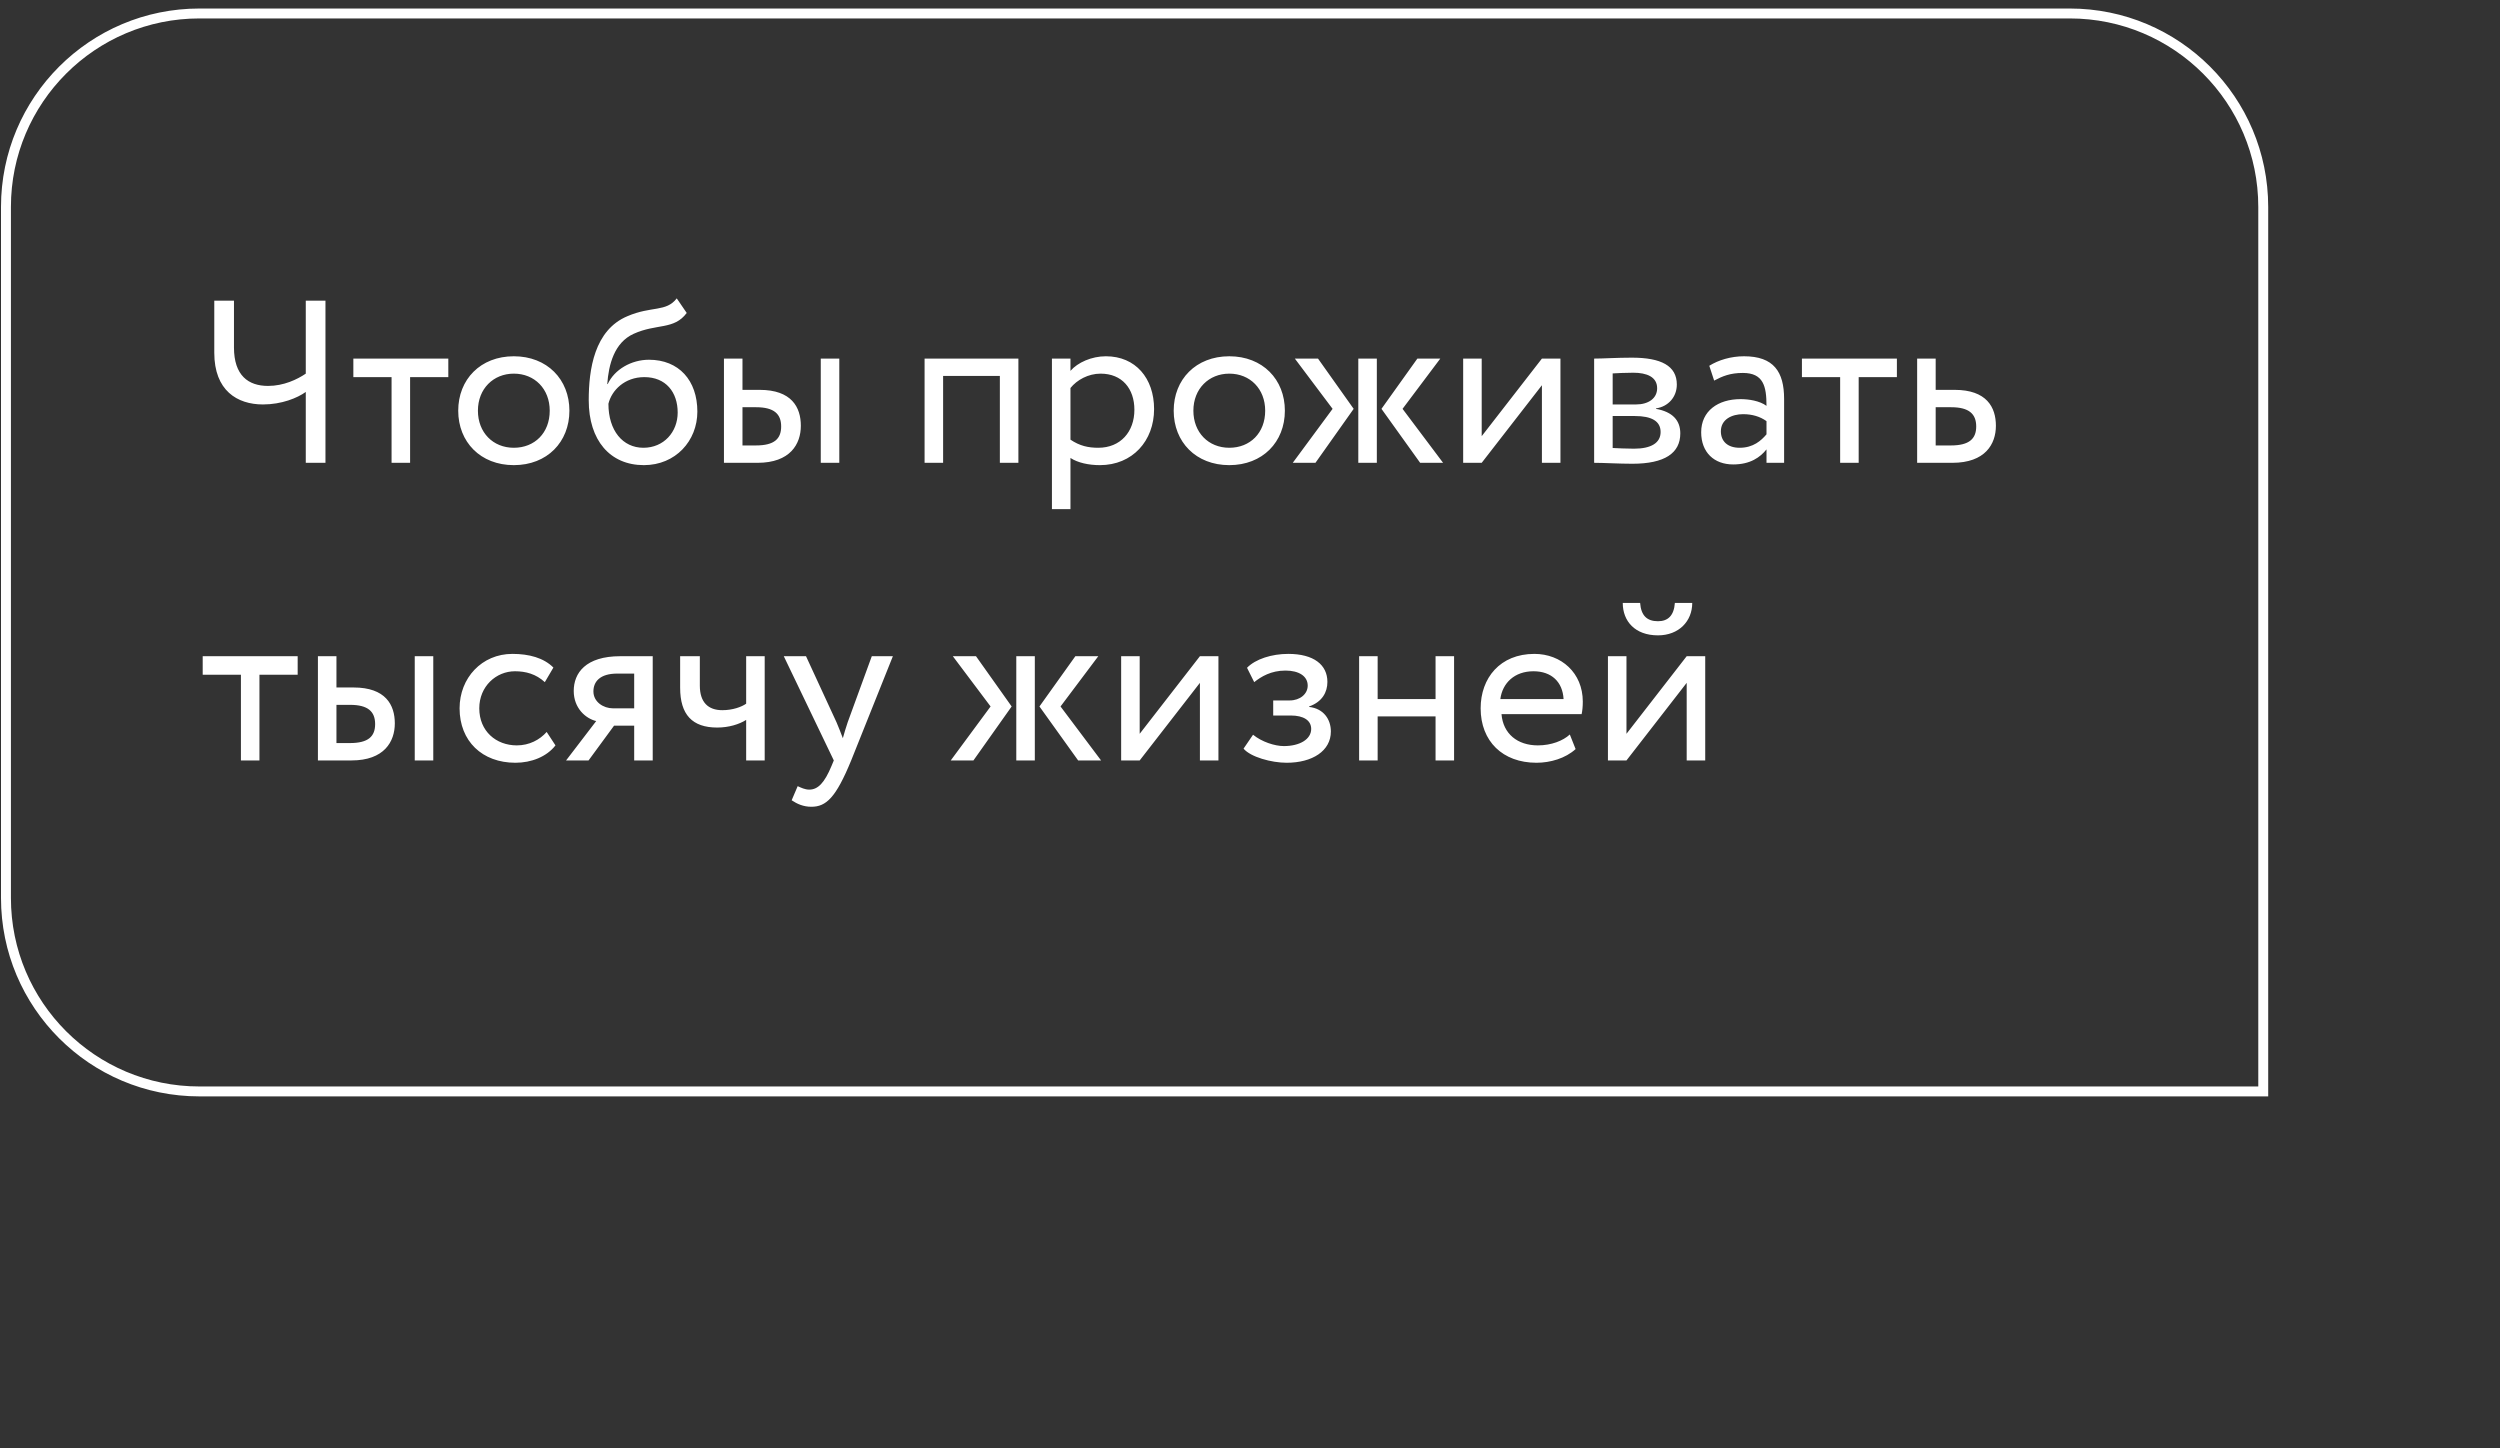
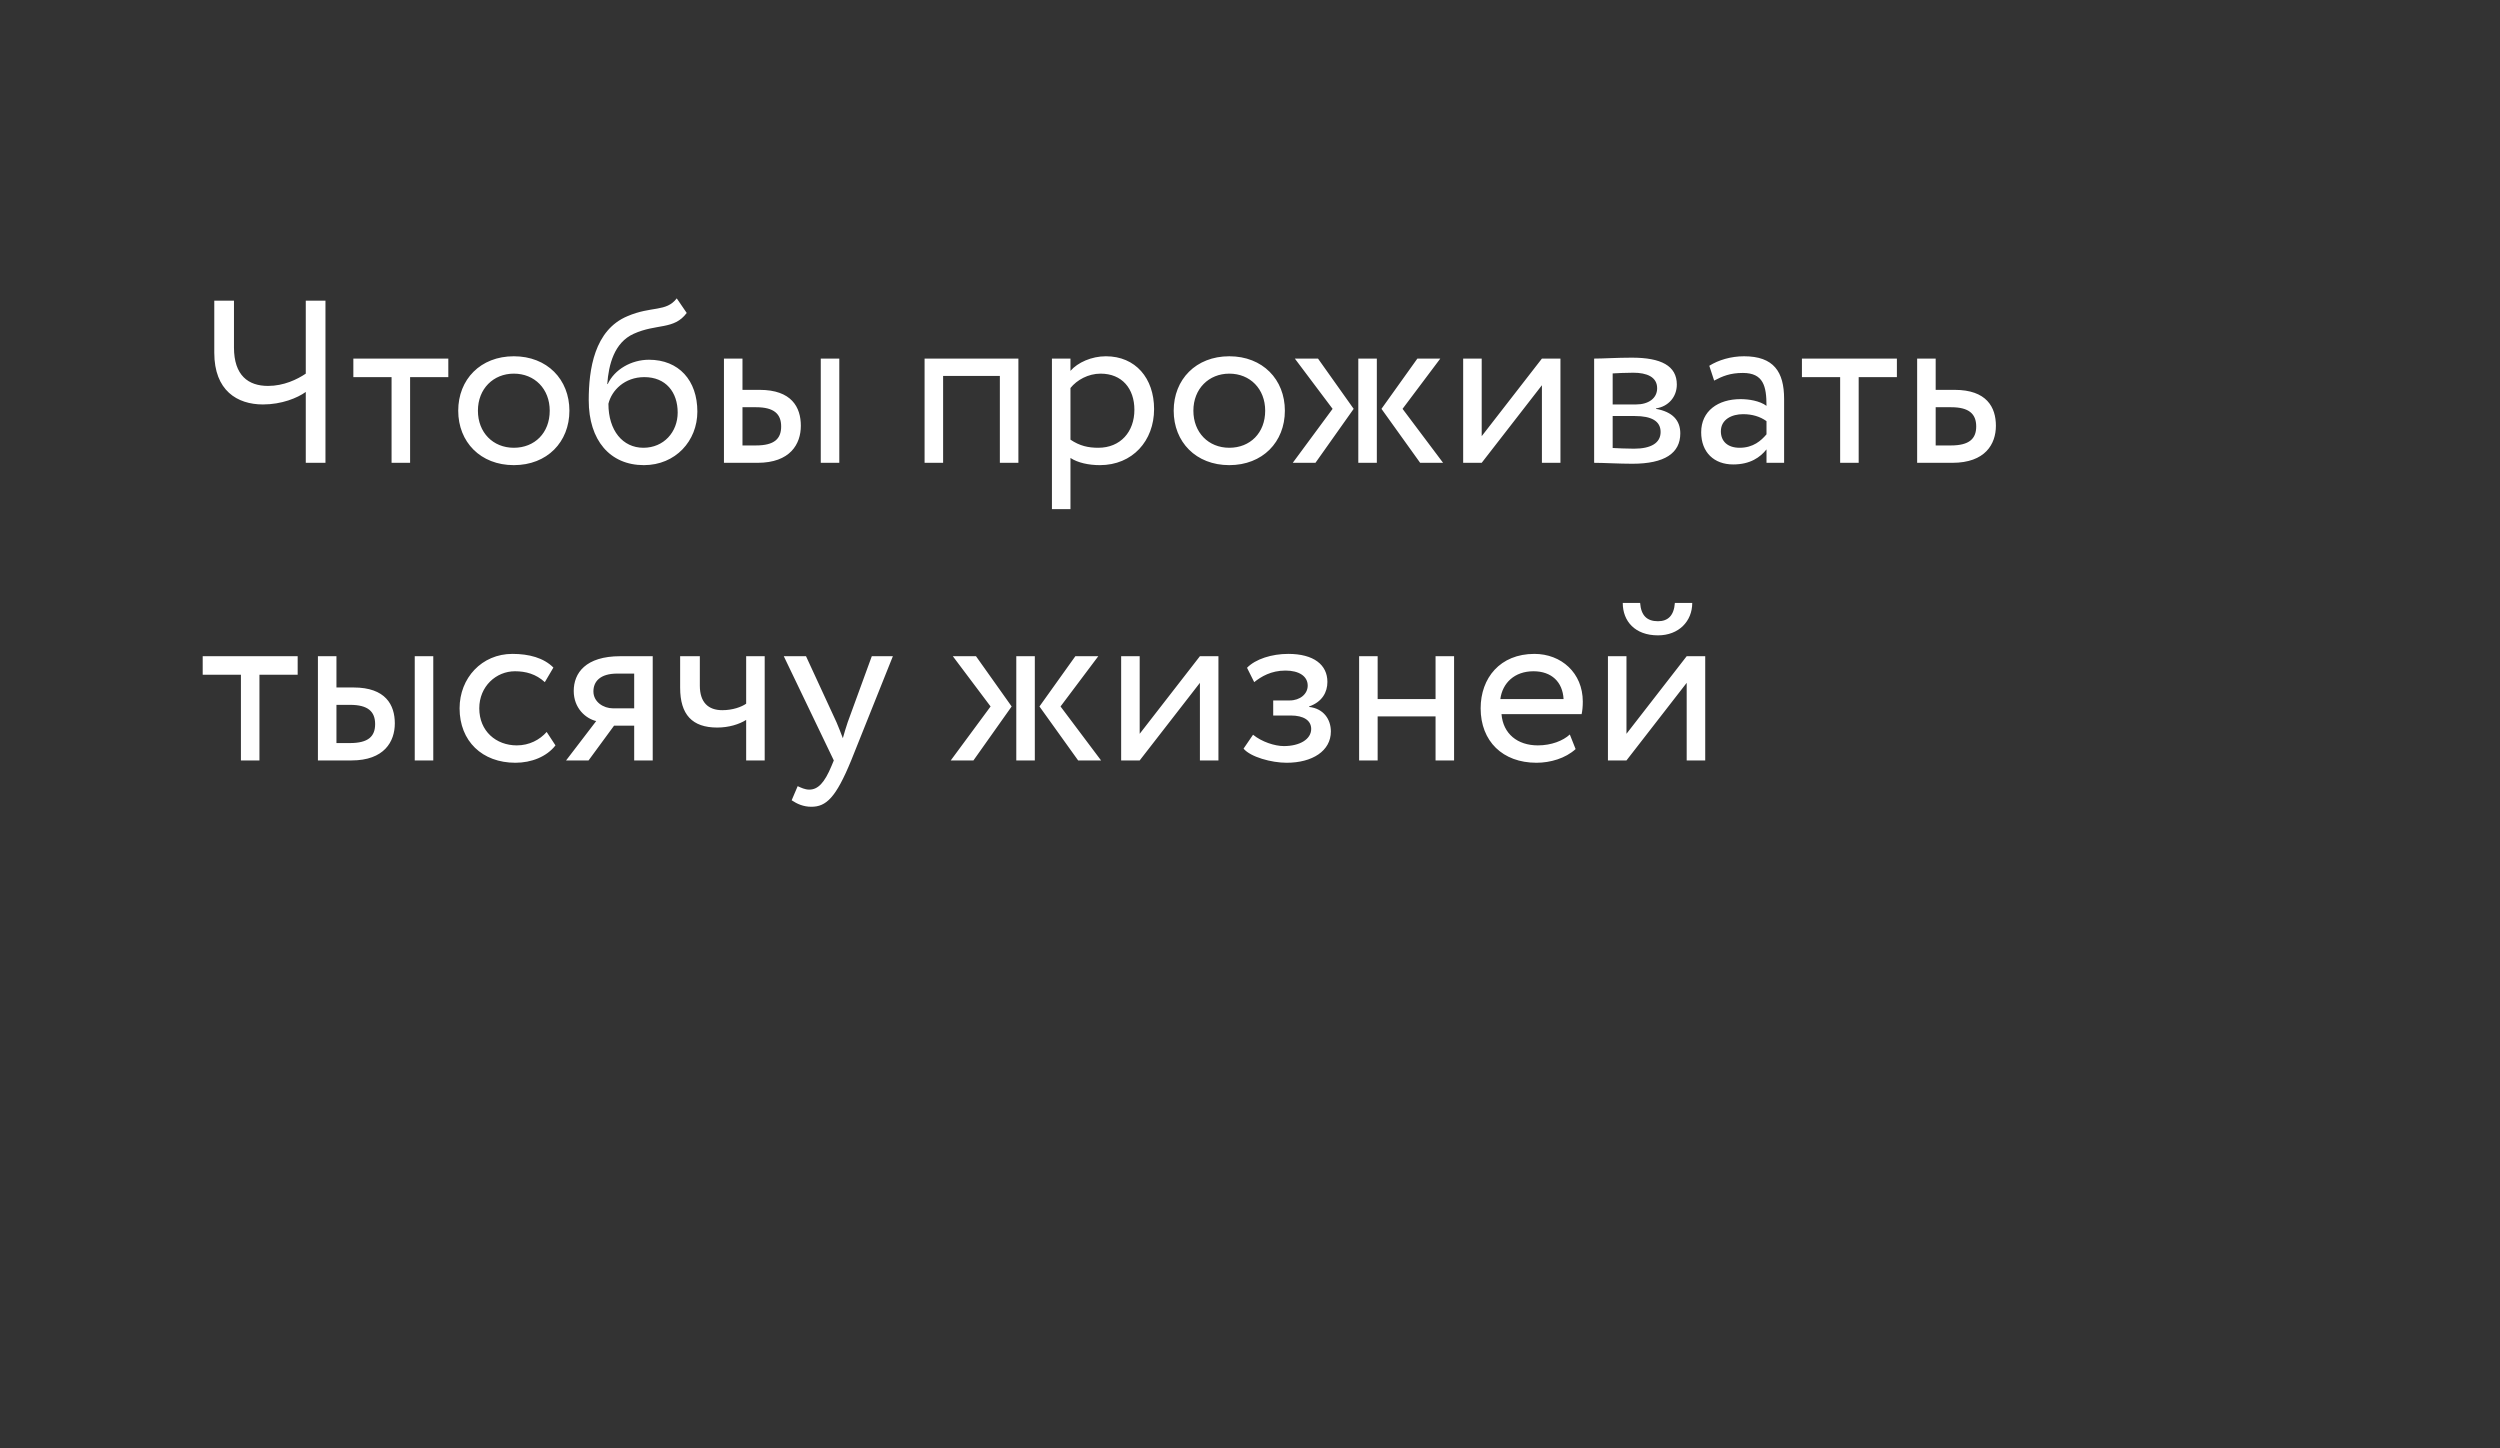
<svg xmlns="http://www.w3.org/2000/svg" width="252" height="146" viewBox="0 0 252 146" fill="none">
  <rect x="0" y="0" width="252" height="146" fill="#333333" stroke="none" />
  <path d="M32.807 30.309H30.822V37.663C29.958 38.247 28.604 38.901 27.016 38.901C25.032 38.901 23.584 37.85 23.584 35.025V30.309H21.6V35.562C21.6 39.368 23.911 40.769 26.503 40.769C28.394 40.769 29.982 40.115 30.822 39.508V46.652H32.807V30.309ZM35.618 38.014H39.47V46.652H41.338V38.014H45.19V36.146H35.618V38.014ZM46.189 41.399C46.189 44.551 48.431 46.886 51.793 46.886C55.155 46.886 57.396 44.551 57.396 41.399C57.396 38.247 55.155 35.912 51.793 35.912C48.431 35.912 46.189 38.247 46.189 41.399ZM48.174 41.399C48.174 39.181 49.738 37.663 51.793 37.663C53.894 37.663 55.412 39.204 55.412 41.399C55.412 43.64 53.894 45.135 51.793 45.135C49.691 45.135 48.174 43.594 48.174 41.399ZM68.216 30.075C67.142 31.476 65.695 30.822 63.243 31.873C59.905 33.274 59.344 37.243 59.344 40.348C59.344 44.388 61.492 46.886 64.901 46.886C68.1 46.886 70.294 44.434 70.294 41.492C70.294 38.34 68.427 36.262 65.415 36.262C63.64 36.262 61.936 37.243 61.259 38.714H61.212C61.352 36.753 61.913 34.535 63.874 33.648C66.185 32.597 67.936 33.274 69.221 31.546L68.216 30.075ZM61.329 40.699C61.656 39.344 62.963 38.014 64.948 38.014C67.119 38.014 68.31 39.531 68.31 41.586C68.31 43.547 66.909 45.135 64.854 45.135C62.776 45.135 61.329 43.407 61.329 40.699ZM72.974 46.652H76.359C79.651 46.652 80.725 44.761 80.725 42.917C80.725 41.049 79.791 39.298 76.57 39.298H74.842V36.146H72.974V46.652ZM82.733 46.652H84.601V36.146H82.733V46.652ZM76.219 41.049C78.017 41.049 78.741 41.726 78.741 42.987C78.741 44.224 78.064 44.901 76.196 44.901H74.842V41.049H76.219ZM100.786 46.652H102.654V36.146H93.198V46.652H95.066V37.897H100.786V46.652ZM106.035 51.322H107.903V46.162C108.65 46.652 109.747 46.886 110.868 46.886C114.16 46.886 116.332 44.434 116.332 41.236C116.332 38.13 114.464 35.912 111.475 35.912C110.028 35.912 108.627 36.543 107.903 37.383V36.146H106.035V51.322ZM110.938 37.663C113.11 37.663 114.347 39.181 114.347 41.306C114.347 43.524 112.946 45.135 110.705 45.135C109.701 45.135 108.837 44.948 107.903 44.318V39.111C108.557 38.294 109.701 37.663 110.938 37.663ZM118.308 41.399C118.308 44.551 120.55 46.886 123.912 46.886C127.274 46.886 129.515 44.551 129.515 41.399C129.515 38.247 127.274 35.912 123.912 35.912C120.55 35.912 118.308 38.247 118.308 41.399ZM120.293 41.399C120.293 39.181 121.857 37.663 123.912 37.663C126.013 37.663 127.531 39.204 127.531 41.399C127.531 43.64 126.013 45.135 123.912 45.135C121.811 45.135 120.293 43.594 120.293 41.399ZM145.182 36.146H142.871L139.252 41.212L143.151 46.652H145.463L141.377 41.212L145.182 36.146ZM136.917 46.652H138.785V36.146H136.917V46.652ZM134.326 41.212L130.31 46.652H132.598L136.45 41.212L132.855 36.146H130.52L134.326 41.212ZM149.355 46.652L155.425 38.831V46.652H157.293V36.146H155.425L149.355 43.967V36.146H147.487V46.652H149.355ZM160.689 46.652C161.646 46.652 163.234 46.746 164.541 46.746C167.81 46.746 169.374 45.672 169.374 43.687C169.374 42.38 168.604 41.516 166.923 41.212V41.166C168.184 40.979 169.024 39.998 169.024 38.761C169.024 36.87 167.436 36.052 164.495 36.052C162.977 36.052 161.599 36.146 160.689 36.146V46.652ZM164.798 41.936C166.479 41.936 167.39 42.45 167.39 43.547C167.39 44.644 166.432 45.228 164.705 45.228C163.864 45.228 163.117 45.181 162.557 45.158V41.936H164.798ZM164.635 37.57C165.989 37.57 167.04 37.99 167.04 39.134C167.04 40.162 166.152 40.769 164.915 40.769H162.557V37.64C163.024 37.617 163.794 37.57 164.635 37.57ZM172.786 38.364C173.627 37.92 174.397 37.593 175.682 37.593C177.76 37.593 178.063 38.947 178.063 40.909C177.363 40.395 176.265 40.232 175.448 40.232C173.183 40.232 171.479 41.422 171.479 43.57C171.479 45.602 172.786 46.816 174.701 46.816C176.429 46.816 177.433 46.092 178.063 45.298V46.652H179.838V40.208C179.838 37.477 178.787 35.912 175.798 35.912C174.491 35.912 173.23 36.286 172.296 36.87L172.786 38.364ZM175.355 45.135C174.141 45.135 173.464 44.481 173.464 43.477C173.464 42.263 174.584 41.749 175.705 41.749C176.616 41.749 177.409 41.983 178.063 42.45V43.781C177.526 44.411 176.732 45.135 175.355 45.135ZM181.634 38.014H185.487V46.652H187.355V38.014H191.207V36.146H181.634V38.014ZM193.248 46.652H196.797C200.113 46.652 201.187 44.761 201.187 42.917C201.187 41.049 200.253 39.298 197.031 39.298H195.116V36.146H193.248V46.652ZM196.681 41.049C198.478 41.049 199.202 41.726 199.202 42.987C199.202 44.224 198.502 44.901 196.657 44.901H195.116V41.049H196.681ZM20.432 68.013H24.285V76.652H26.152V68.013H30.005V66.146H20.432V68.013ZM32.046 76.652H35.432C38.724 76.652 39.798 74.761 39.798 72.917C39.798 71.049 38.864 69.298 35.642 69.298H33.914V66.146H32.046V76.652ZM41.806 76.652H43.674V66.146H41.806V76.652ZM35.292 71.049C37.09 71.049 37.813 71.726 37.813 72.987C37.813 74.224 37.136 74.901 35.268 74.901H33.914V71.049H35.292ZM55.105 73.781C54.404 74.574 53.354 75.135 52.093 75.135C50.015 75.135 48.311 73.71 48.311 71.399C48.311 69.181 50.015 67.663 51.906 67.663C53.004 67.663 54.031 67.944 54.918 68.761L55.782 67.29C54.801 66.309 53.331 65.912 51.649 65.912C48.567 65.912 46.326 68.34 46.326 71.399C46.326 74.715 48.614 76.886 51.953 76.886C53.564 76.886 55.105 76.279 55.992 75.135L55.105 73.781ZM62.525 66.146C59.023 66.146 57.832 67.85 57.832 69.648C57.832 71.376 59.023 72.426 60.097 72.683L57.061 76.652H59.326L61.895 73.15H63.926V76.652H65.794V66.146H62.525ZM59.816 69.695C59.816 68.714 60.47 67.897 62.221 67.897H63.926V71.399H61.778C60.844 71.399 59.816 70.769 59.816 69.695ZM77.081 66.146H75.213V70.932C74.746 71.259 73.859 71.586 72.808 71.586C71.384 71.586 70.543 70.792 70.543 69.111V66.146H68.558V69.321C68.558 72.029 69.773 73.337 72.294 73.337C73.462 73.337 74.512 73.01 75.213 72.566V76.652H77.081V66.146ZM90.002 66.146H87.877L85.449 72.8C85.262 73.36 85.099 73.897 84.959 74.411C84.749 73.874 84.562 73.36 84.328 72.823L81.246 66.146H79.005L84.048 76.652L83.815 77.213C83.114 78.894 82.46 79.594 81.573 79.594C81.153 79.594 80.756 79.407 80.406 79.244L79.799 80.668C80.359 81.042 80.99 81.322 81.783 81.322C83.278 81.322 84.258 80.411 85.799 76.652L90.002 66.146ZM110.707 66.146H108.396L104.777 71.212L108.676 76.652H110.988L106.902 71.212L110.707 66.146ZM102.442 76.652H104.31V66.146H102.442V76.652ZM99.851 71.212L95.835 76.652H98.123L101.975 71.212L98.38 66.146H96.045L99.851 71.212ZM114.88 76.652L120.951 68.831V76.652H122.818V66.146H120.951L114.88 73.967V66.146H113.012V76.652H114.88ZM129.693 76.886C132.284 76.886 134.152 75.695 134.152 73.734C134.152 72.52 133.428 71.422 131.958 71.259V71.212C133.288 70.745 133.802 69.765 133.802 68.737C133.802 67.01 132.425 65.912 129.856 65.912C128.199 65.912 126.564 66.426 125.7 67.313L126.424 68.761C127.124 68.2 128.128 67.593 129.576 67.593C130.93 67.593 131.817 68.154 131.817 69.111C131.817 69.951 131.047 70.605 129.996 70.605H128.339V72.123H130.113C131.397 72.123 132.168 72.613 132.168 73.477C132.168 74.528 131 75.205 129.413 75.205C128.502 75.205 127.195 74.784 126.307 74.061L125.35 75.462C126.05 76.302 128.152 76.886 129.693 76.886ZM144.704 76.652H146.571V66.146H144.704V70.465H138.867V66.146H136.999V76.652H138.867V72.216H144.704V76.652ZM158.238 74.037C157.561 74.668 156.37 75.135 155.016 75.135C152.962 75.135 151.514 73.967 151.351 71.983H159.429C159.499 71.656 159.546 71.236 159.546 70.722C159.546 67.827 157.374 65.912 154.666 65.912C151.21 65.912 149.249 68.34 149.249 71.399C149.249 74.715 151.467 76.886 154.876 76.886C156.277 76.886 157.795 76.442 158.822 75.508L158.238 74.037ZM154.573 67.663C156.394 67.663 157.514 68.737 157.608 70.465H151.234C151.444 68.854 152.658 67.663 154.573 67.663ZM163.948 76.652L170.018 68.831V76.652H171.886V66.146H170.018L163.948 73.967V66.146H162.08V76.652H163.948ZM163.574 60.776C163.574 62.62 164.811 64.044 167.123 64.044C169.224 64.044 170.578 62.62 170.578 60.776H168.827C168.734 62.036 168.15 62.62 167.123 62.62C166.002 62.62 165.418 62.036 165.325 60.776H163.574Z" fill="white" />
-   <path d="M208.635 1.359H20.101C9.331 1.359 0.601 10.09 0.601 20.859V90.516C0.601 101.285 9.331 110.016 20.101 110.016H228.135V20.859C228.135 10.09 219.404 1.359 208.635 1.359Z" stroke="white" />
</svg>